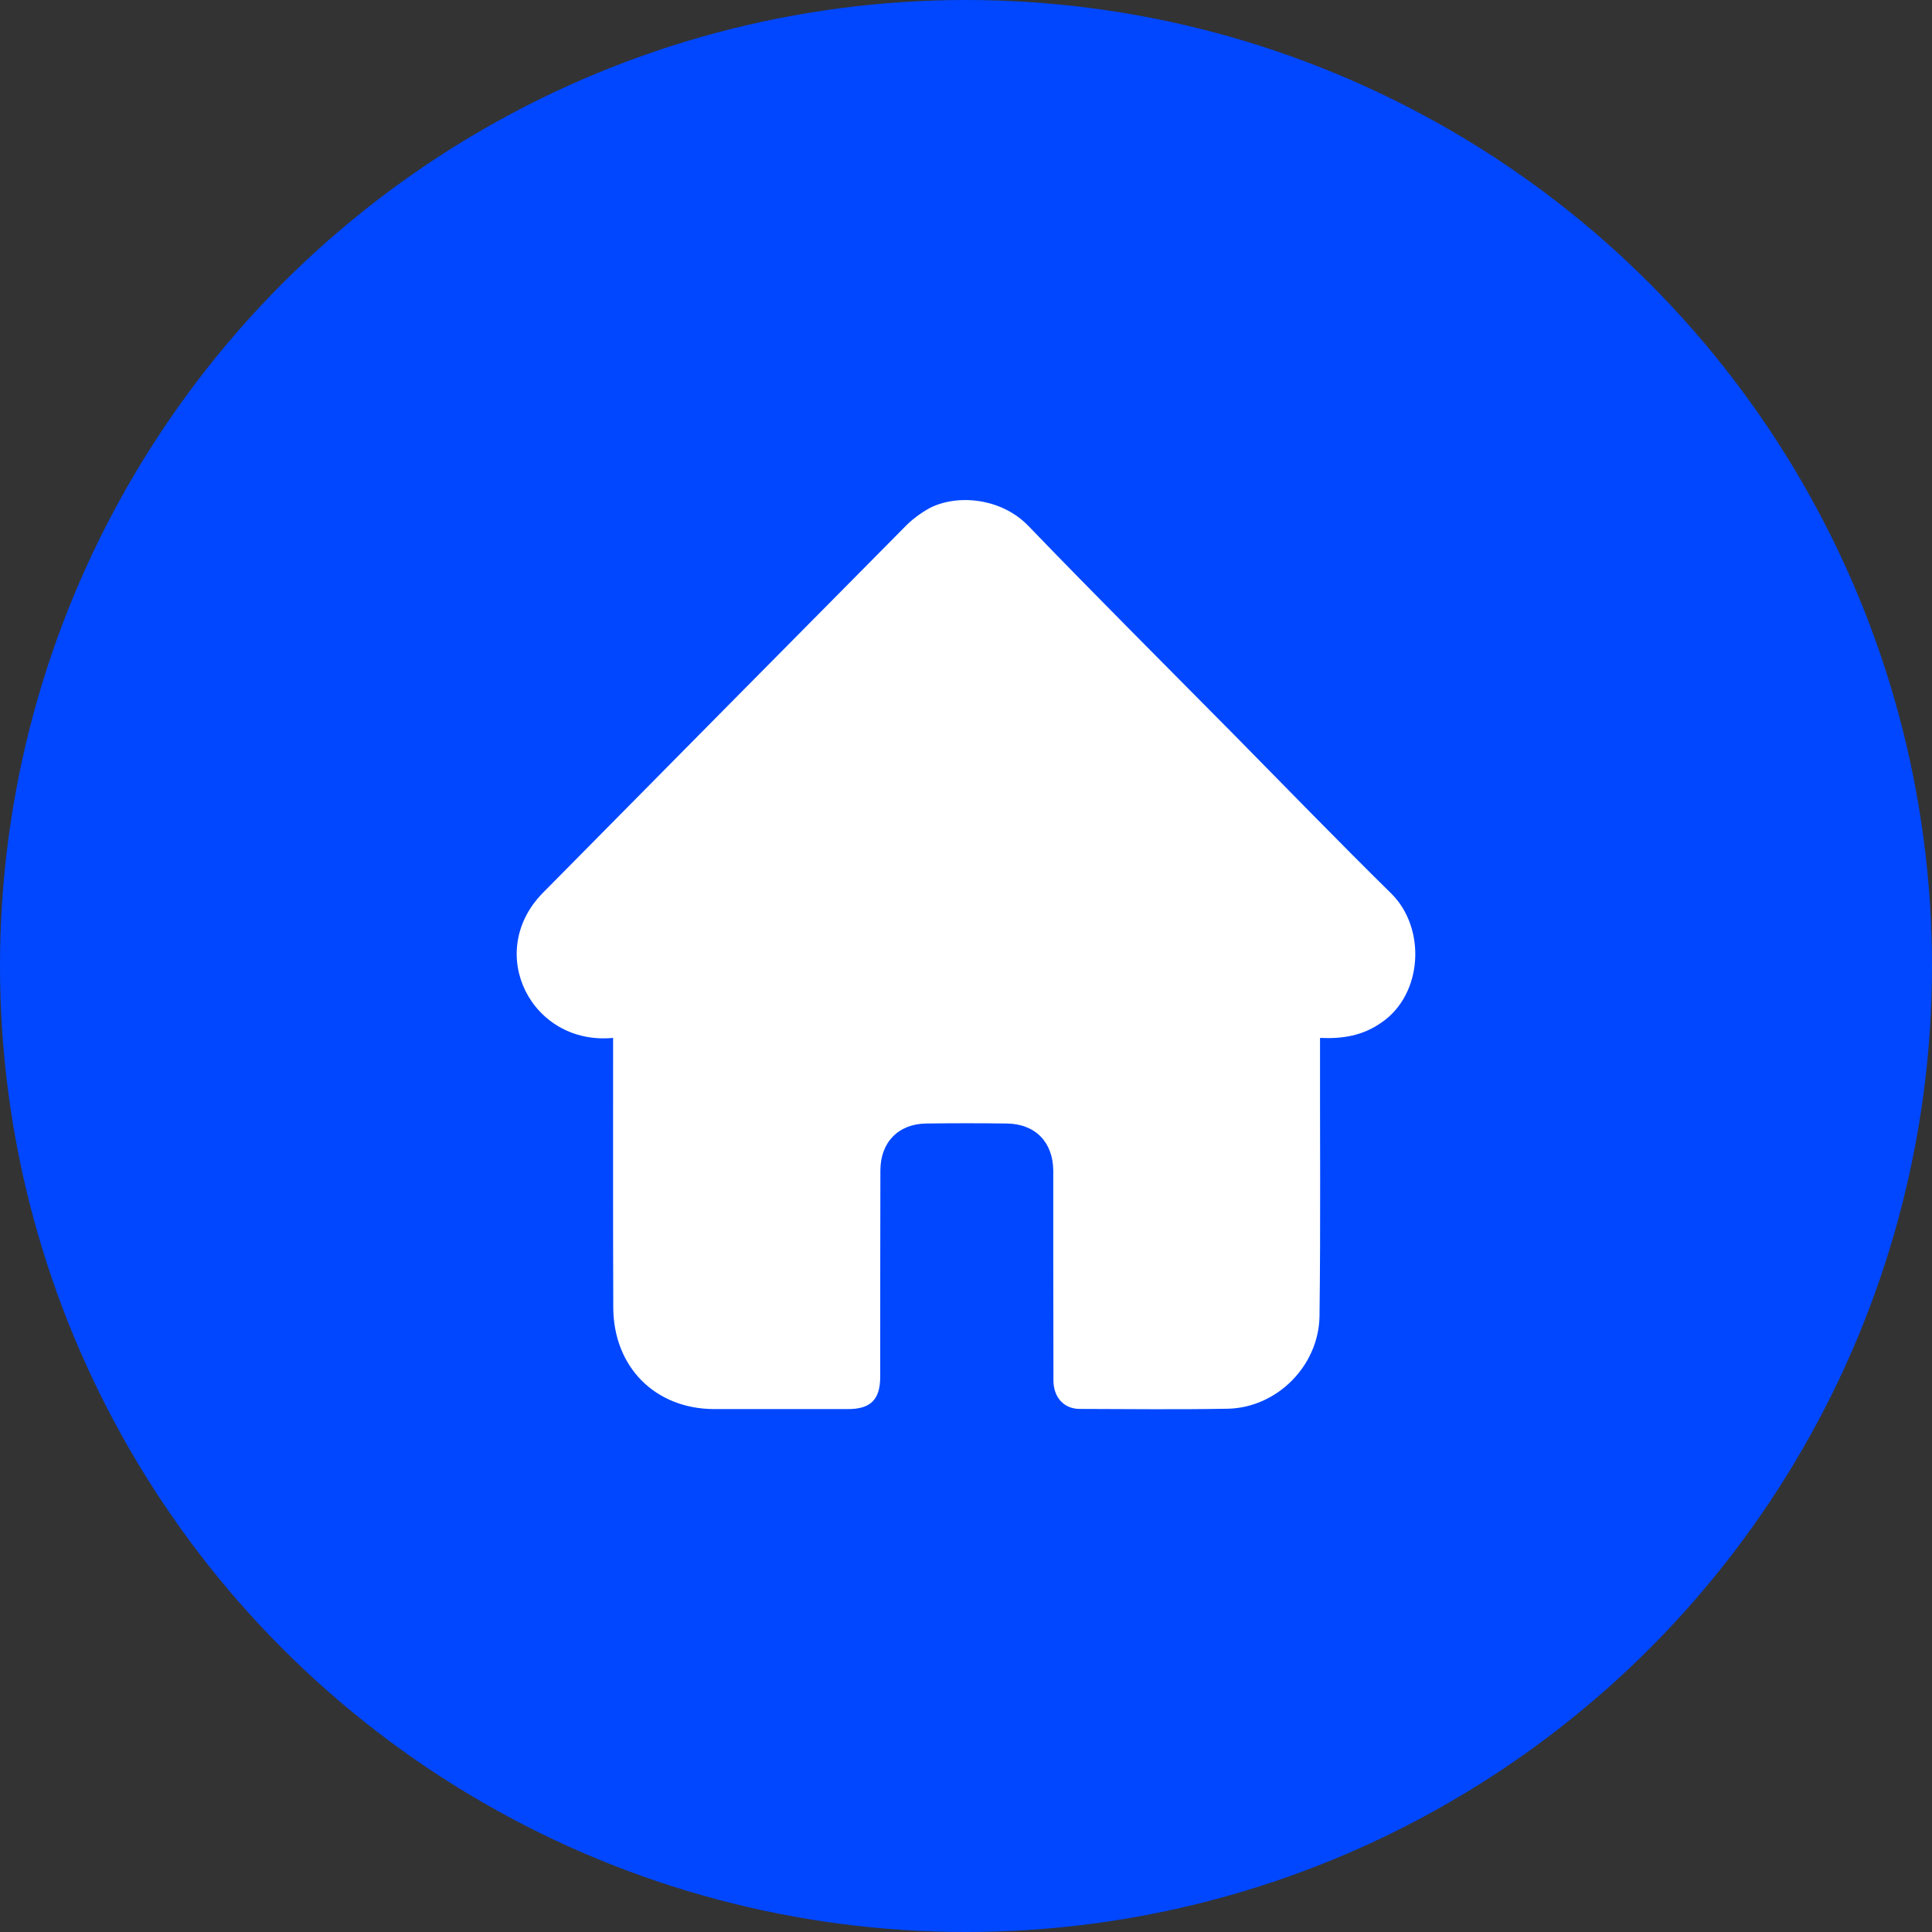
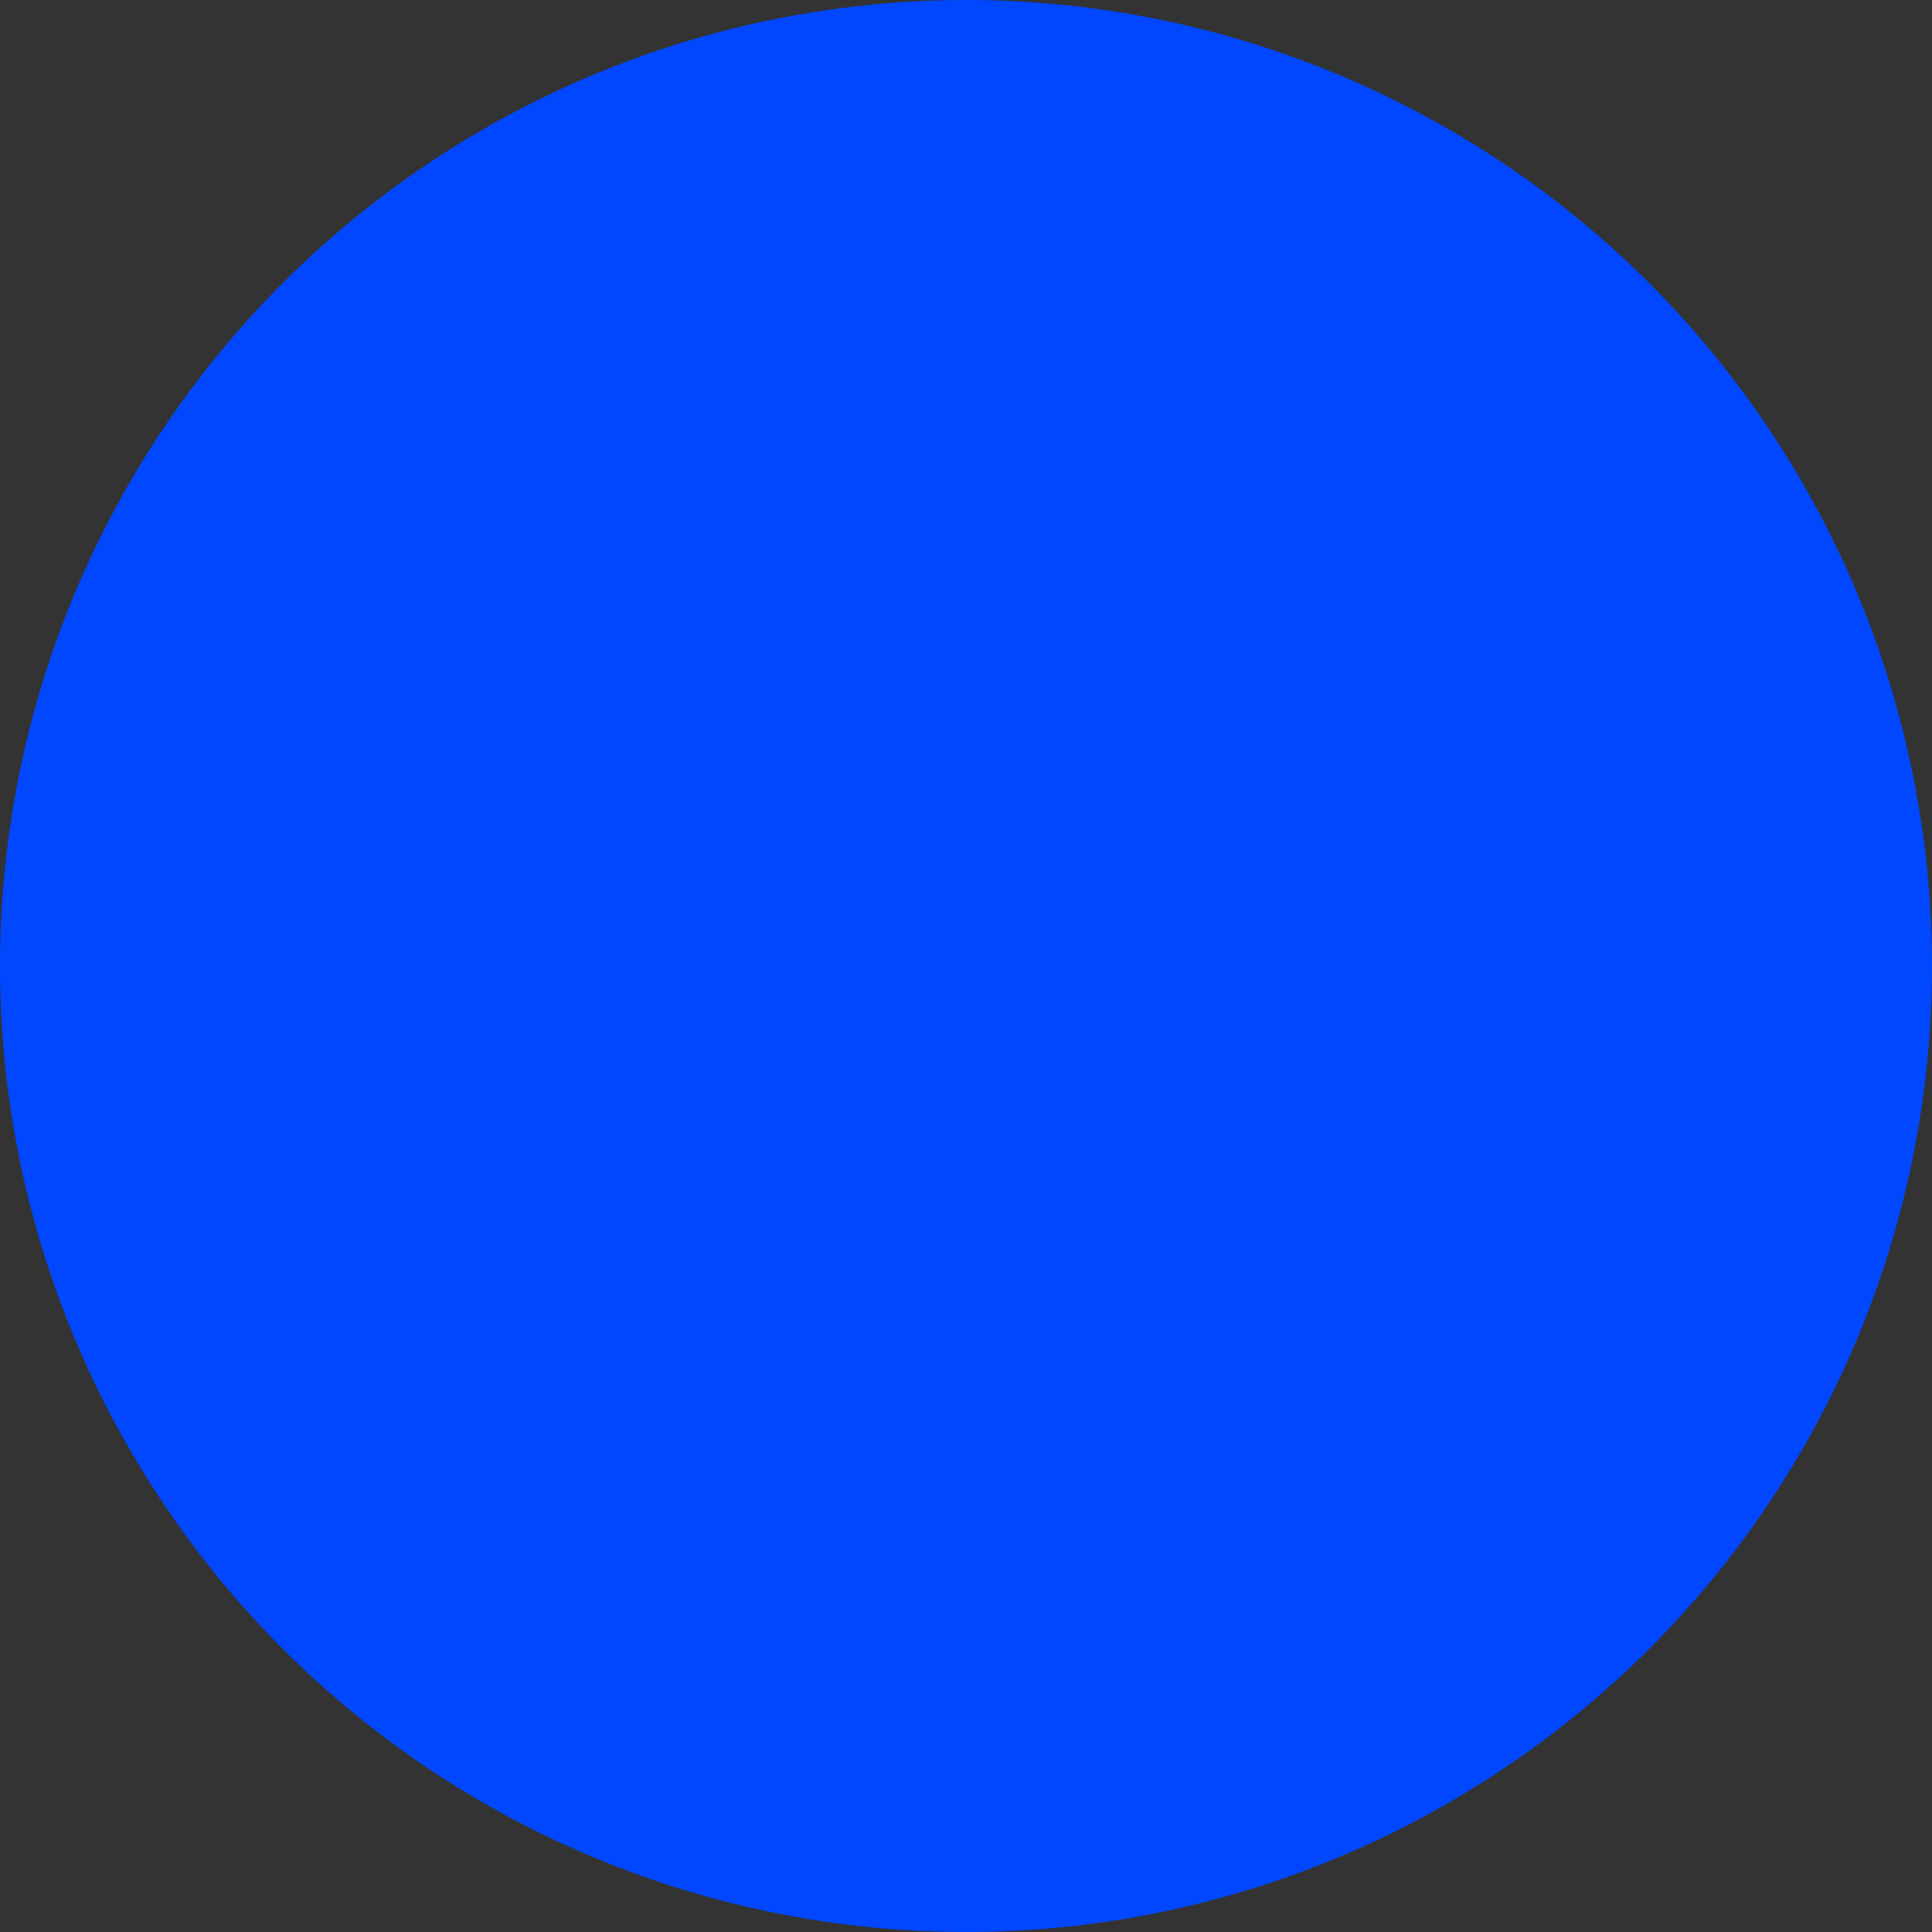
<svg xmlns="http://www.w3.org/2000/svg" width="70" height="70" viewBox="0 0 70 70" fill="none">
  <rect x="0" y="0" width="70" height="70" fill="#333333" stroke="none" />
  <circle cx="35" cy="35" r="35" fill="#0047FF" />
-   <path d="M50.04 37.058C49.366 37.528 48.641 37.644 47.827 37.605C47.82 40.996 47.852 44.317 47.808 47.695C47.776 49.497 46.256 51.009 44.476 51.041C42.695 51.073 40.908 51.054 39.122 51.048C38.549 51.048 38.168 50.629 38.168 50.012C38.162 48.487 38.168 46.962 38.162 45.437C38.162 44.433 38.162 43.422 38.162 42.419C38.155 41.383 37.513 40.72 36.477 40.707C35.504 40.694 34.531 40.694 33.558 40.707C32.547 40.72 31.898 41.389 31.898 42.412C31.892 44.902 31.892 47.386 31.892 49.877C31.892 50.707 31.549 51.054 30.722 51.054C29.107 51.054 27.492 51.054 25.877 51.054C23.746 51.048 22.233 49.542 22.22 47.38C22.208 44.124 22.214 40.861 22.214 37.605C19.264 37.888 17.547 34.529 19.658 32.361C24.02 27.947 28.382 23.532 32.75 19.124C33.024 18.835 33.342 18.597 33.691 18.404C34.709 17.889 36.292 18.05 37.259 19.054C39.707 21.595 42.206 24.086 44.686 26.595C46.587 28.526 48.475 30.469 50.408 32.374C51.68 33.629 51.559 36.035 50.04 37.058Z" fill="white" />
</svg>